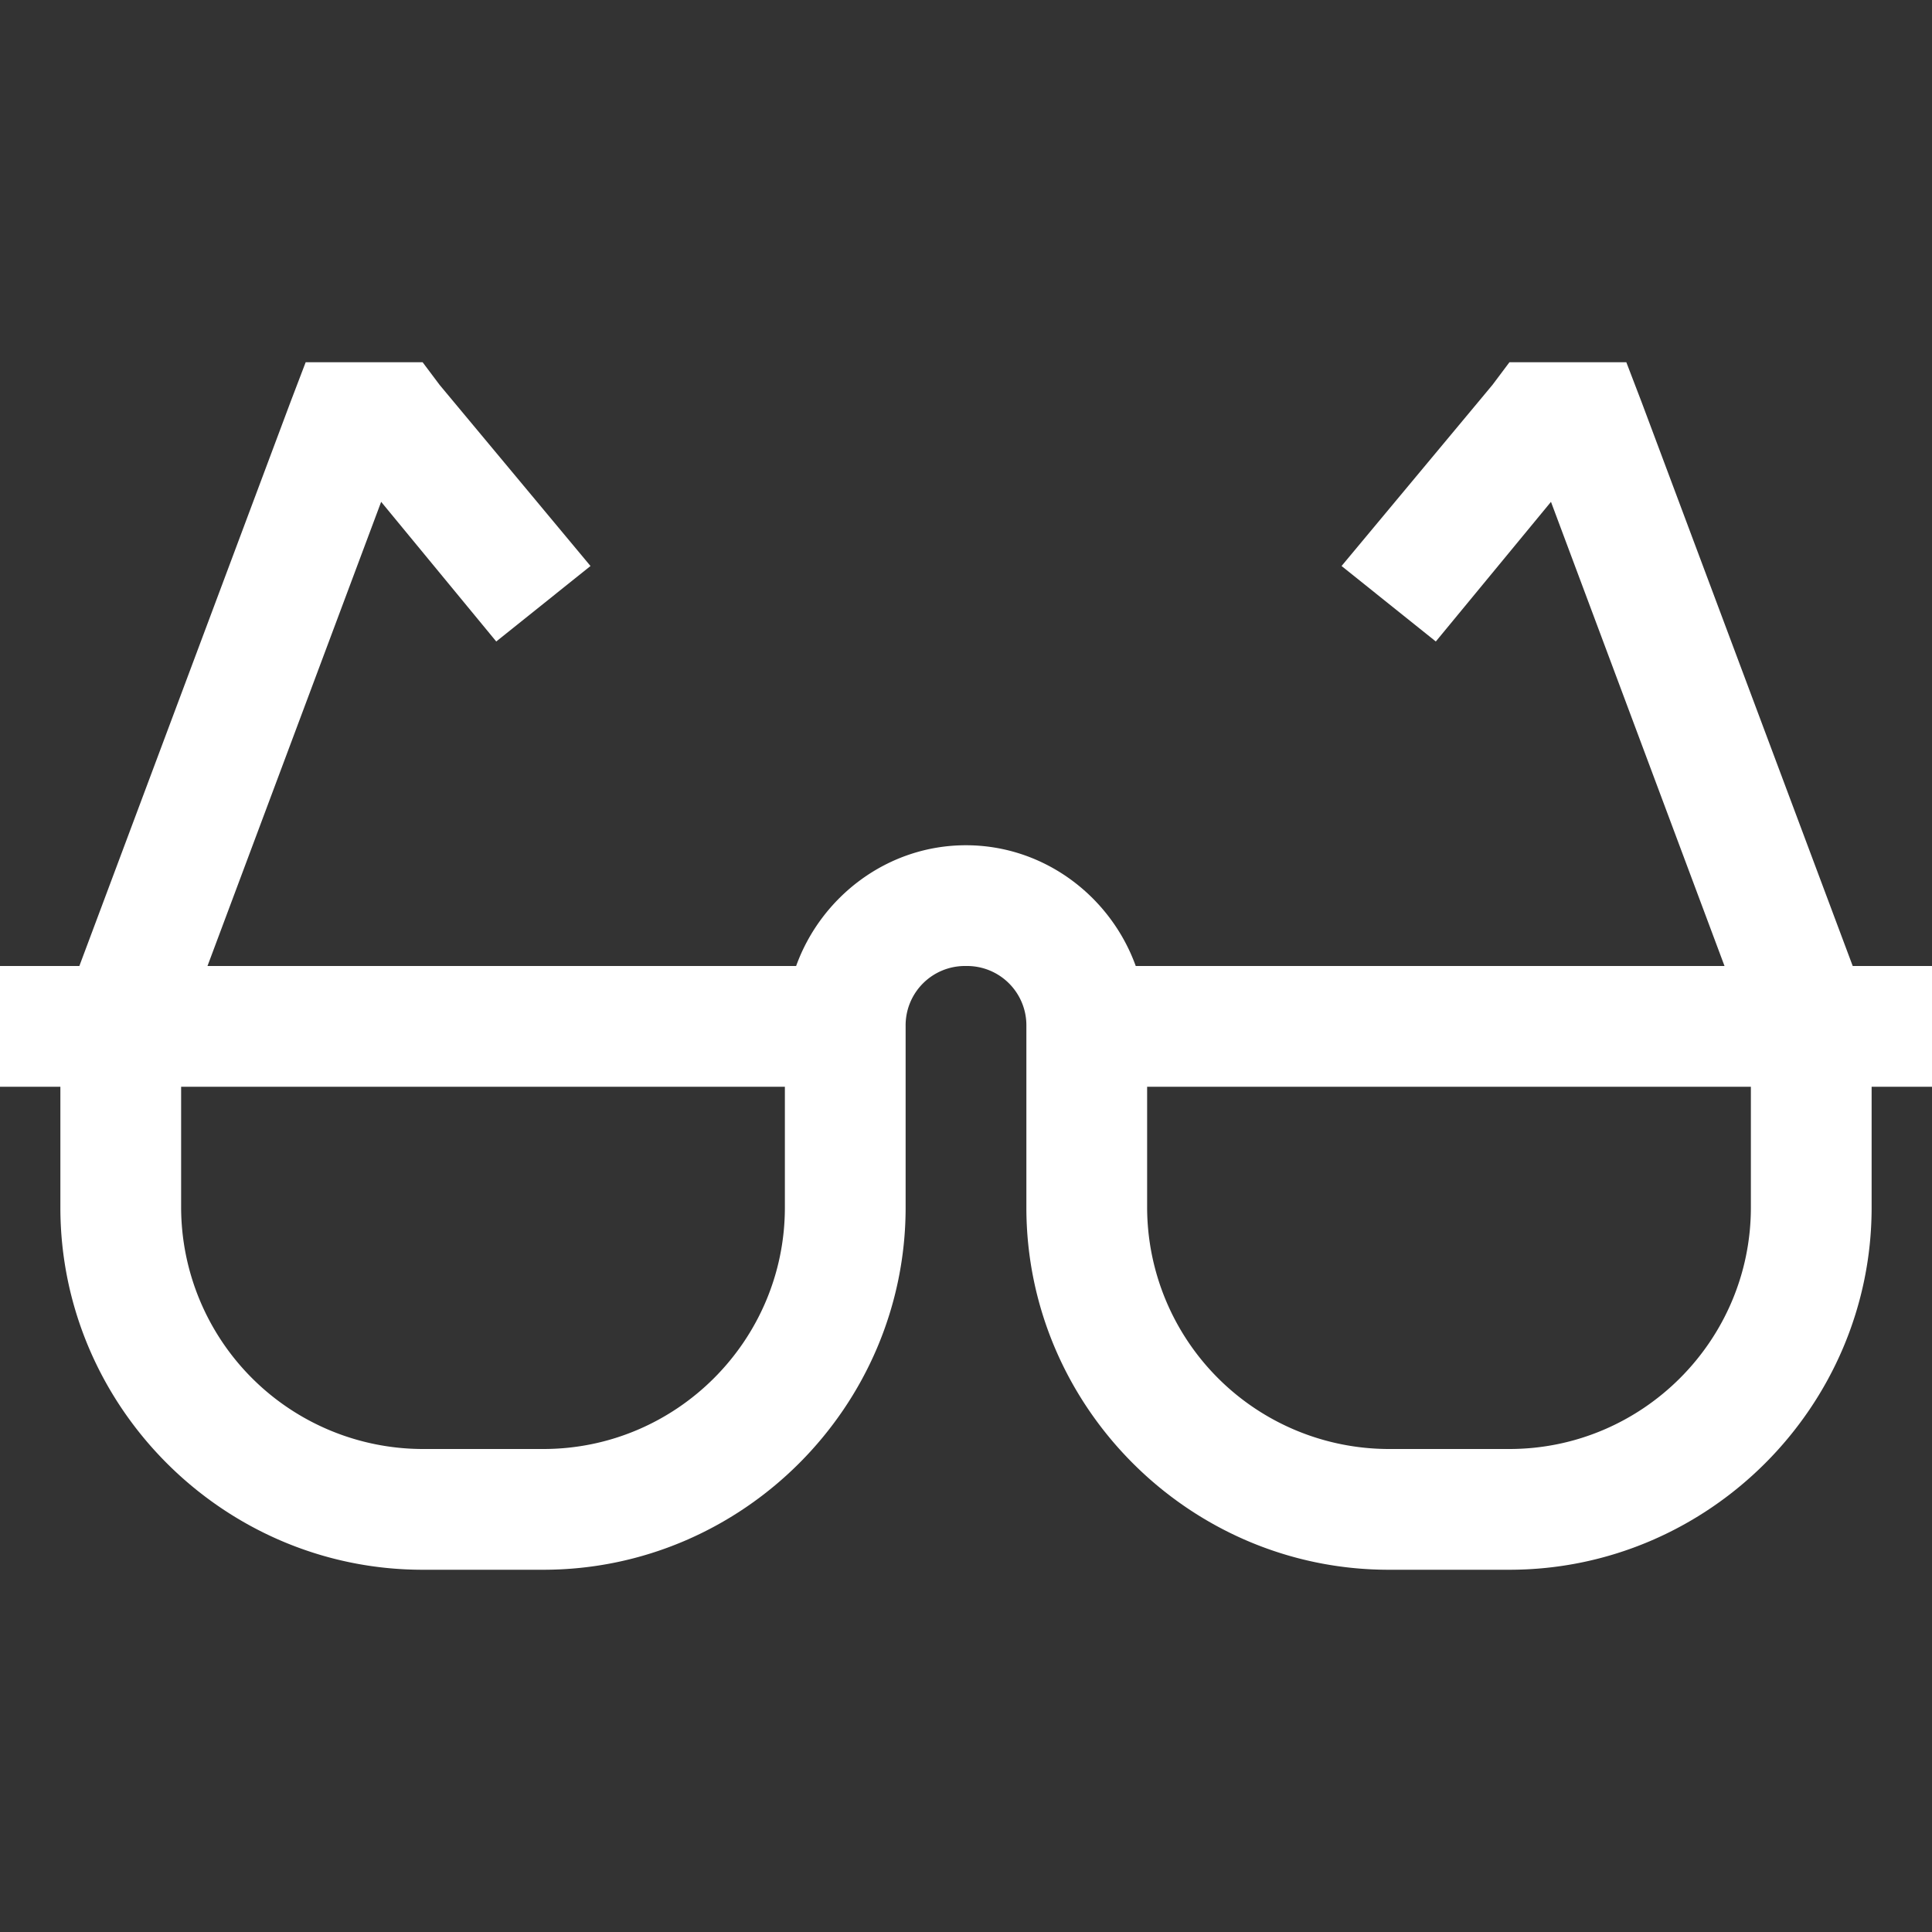
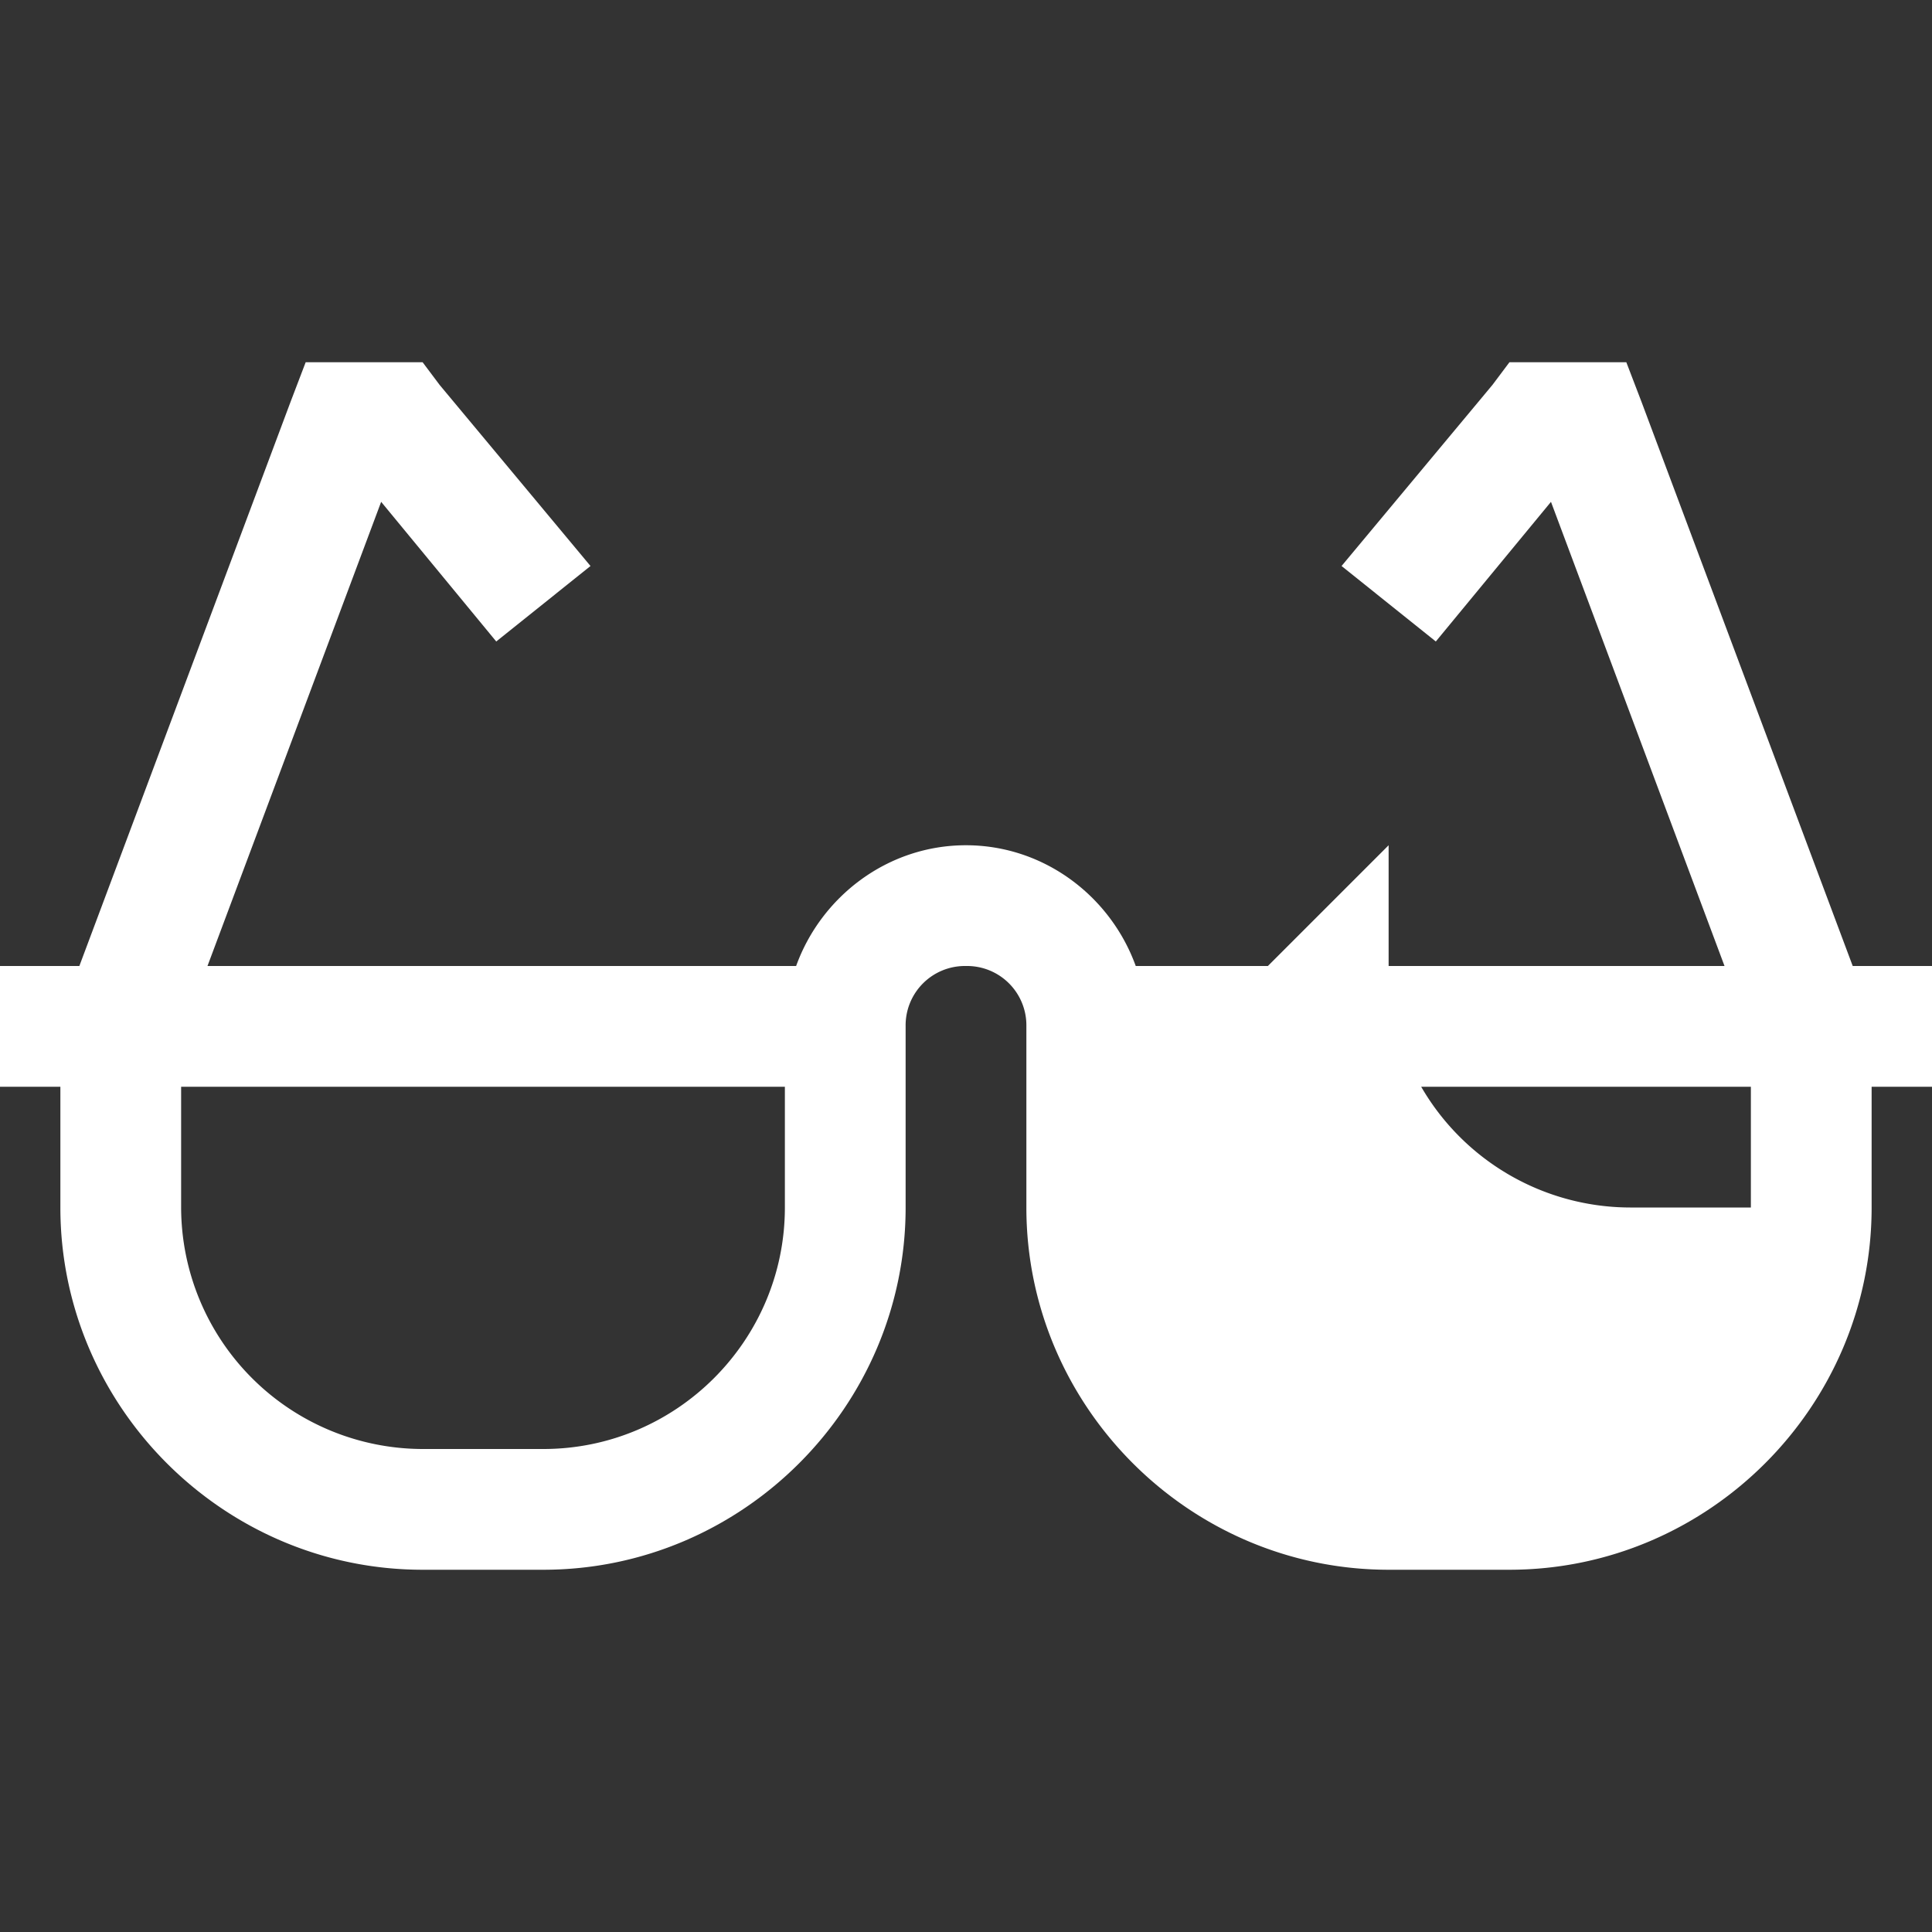
<svg xmlns="http://www.w3.org/2000/svg" width="28" height="28" fill="none">
  <rect width="100%" height="100%" fill="#333333" stroke="none" />
-   <path d="M4.43 5.25l-.219.574L1.15 14H0v1.75h.875v1.75c0 2.885 2.365 5.25 5.25 5.25h1.75c2.885 0 5.25-2.365 5.25-5.25v-2.625A.86.86 0 0114 14a.86.86 0 01.875.875V17.5c0 2.885 2.365 5.25 5.25 5.25h1.75c2.885 0 5.25-2.365 5.25-5.25v-1.75H28V14h-1.149L23.79 5.824l-.22-.574h-1.694l-.246.328-2.187 2.625 1.366 1.094 1.669-2.024L24.993 14H16.46c-.365-1.011-1.33-1.75-2.461-1.75-1.131 0-2.096.739-2.461 1.75H3.007l2.517-6.727 1.668 2.024 1.366-1.094-2.187-2.625-.246-.328H4.43zm-1.805 10.5h8.75v1.75c0 1.928-1.572 3.5-3.5 3.5h-1.75a3.507 3.507 0 01-3.5-3.5v-1.75zm14 0h8.75v1.75c0 1.928-1.572 3.5-3.5 3.5h-1.75a3.507 3.507 0 01-3.5-3.5v-1.75z" fill="#fff" />
+   <path d="M4.43 5.25l-.219.574L1.15 14H0v1.75h.875v1.75c0 2.885 2.365 5.25 5.25 5.25h1.75c2.885 0 5.25-2.365 5.25-5.25v-2.625A.86.86 0 0114 14a.86.86 0 01.875.875V17.5c0 2.885 2.365 5.25 5.25 5.25h1.75c2.885 0 5.25-2.365 5.25-5.25v-1.75H28V14h-1.149L23.79 5.824l-.22-.574h-1.694l-.246.328-2.187 2.625 1.366 1.094 1.669-2.024L24.993 14H16.46c-.365-1.011-1.33-1.75-2.461-1.75-1.131 0-2.096.739-2.461 1.75H3.007l2.517-6.727 1.668 2.024 1.366-1.094-2.187-2.625-.246-.328H4.43zm-1.805 10.5h8.75v1.75c0 1.928-1.572 3.5-3.5 3.5h-1.75a3.507 3.507 0 01-3.5-3.5v-1.75zm14 0h8.75v1.75h-1.75a3.507 3.507 0 01-3.5-3.5v-1.75z" fill="#fff" />
</svg>